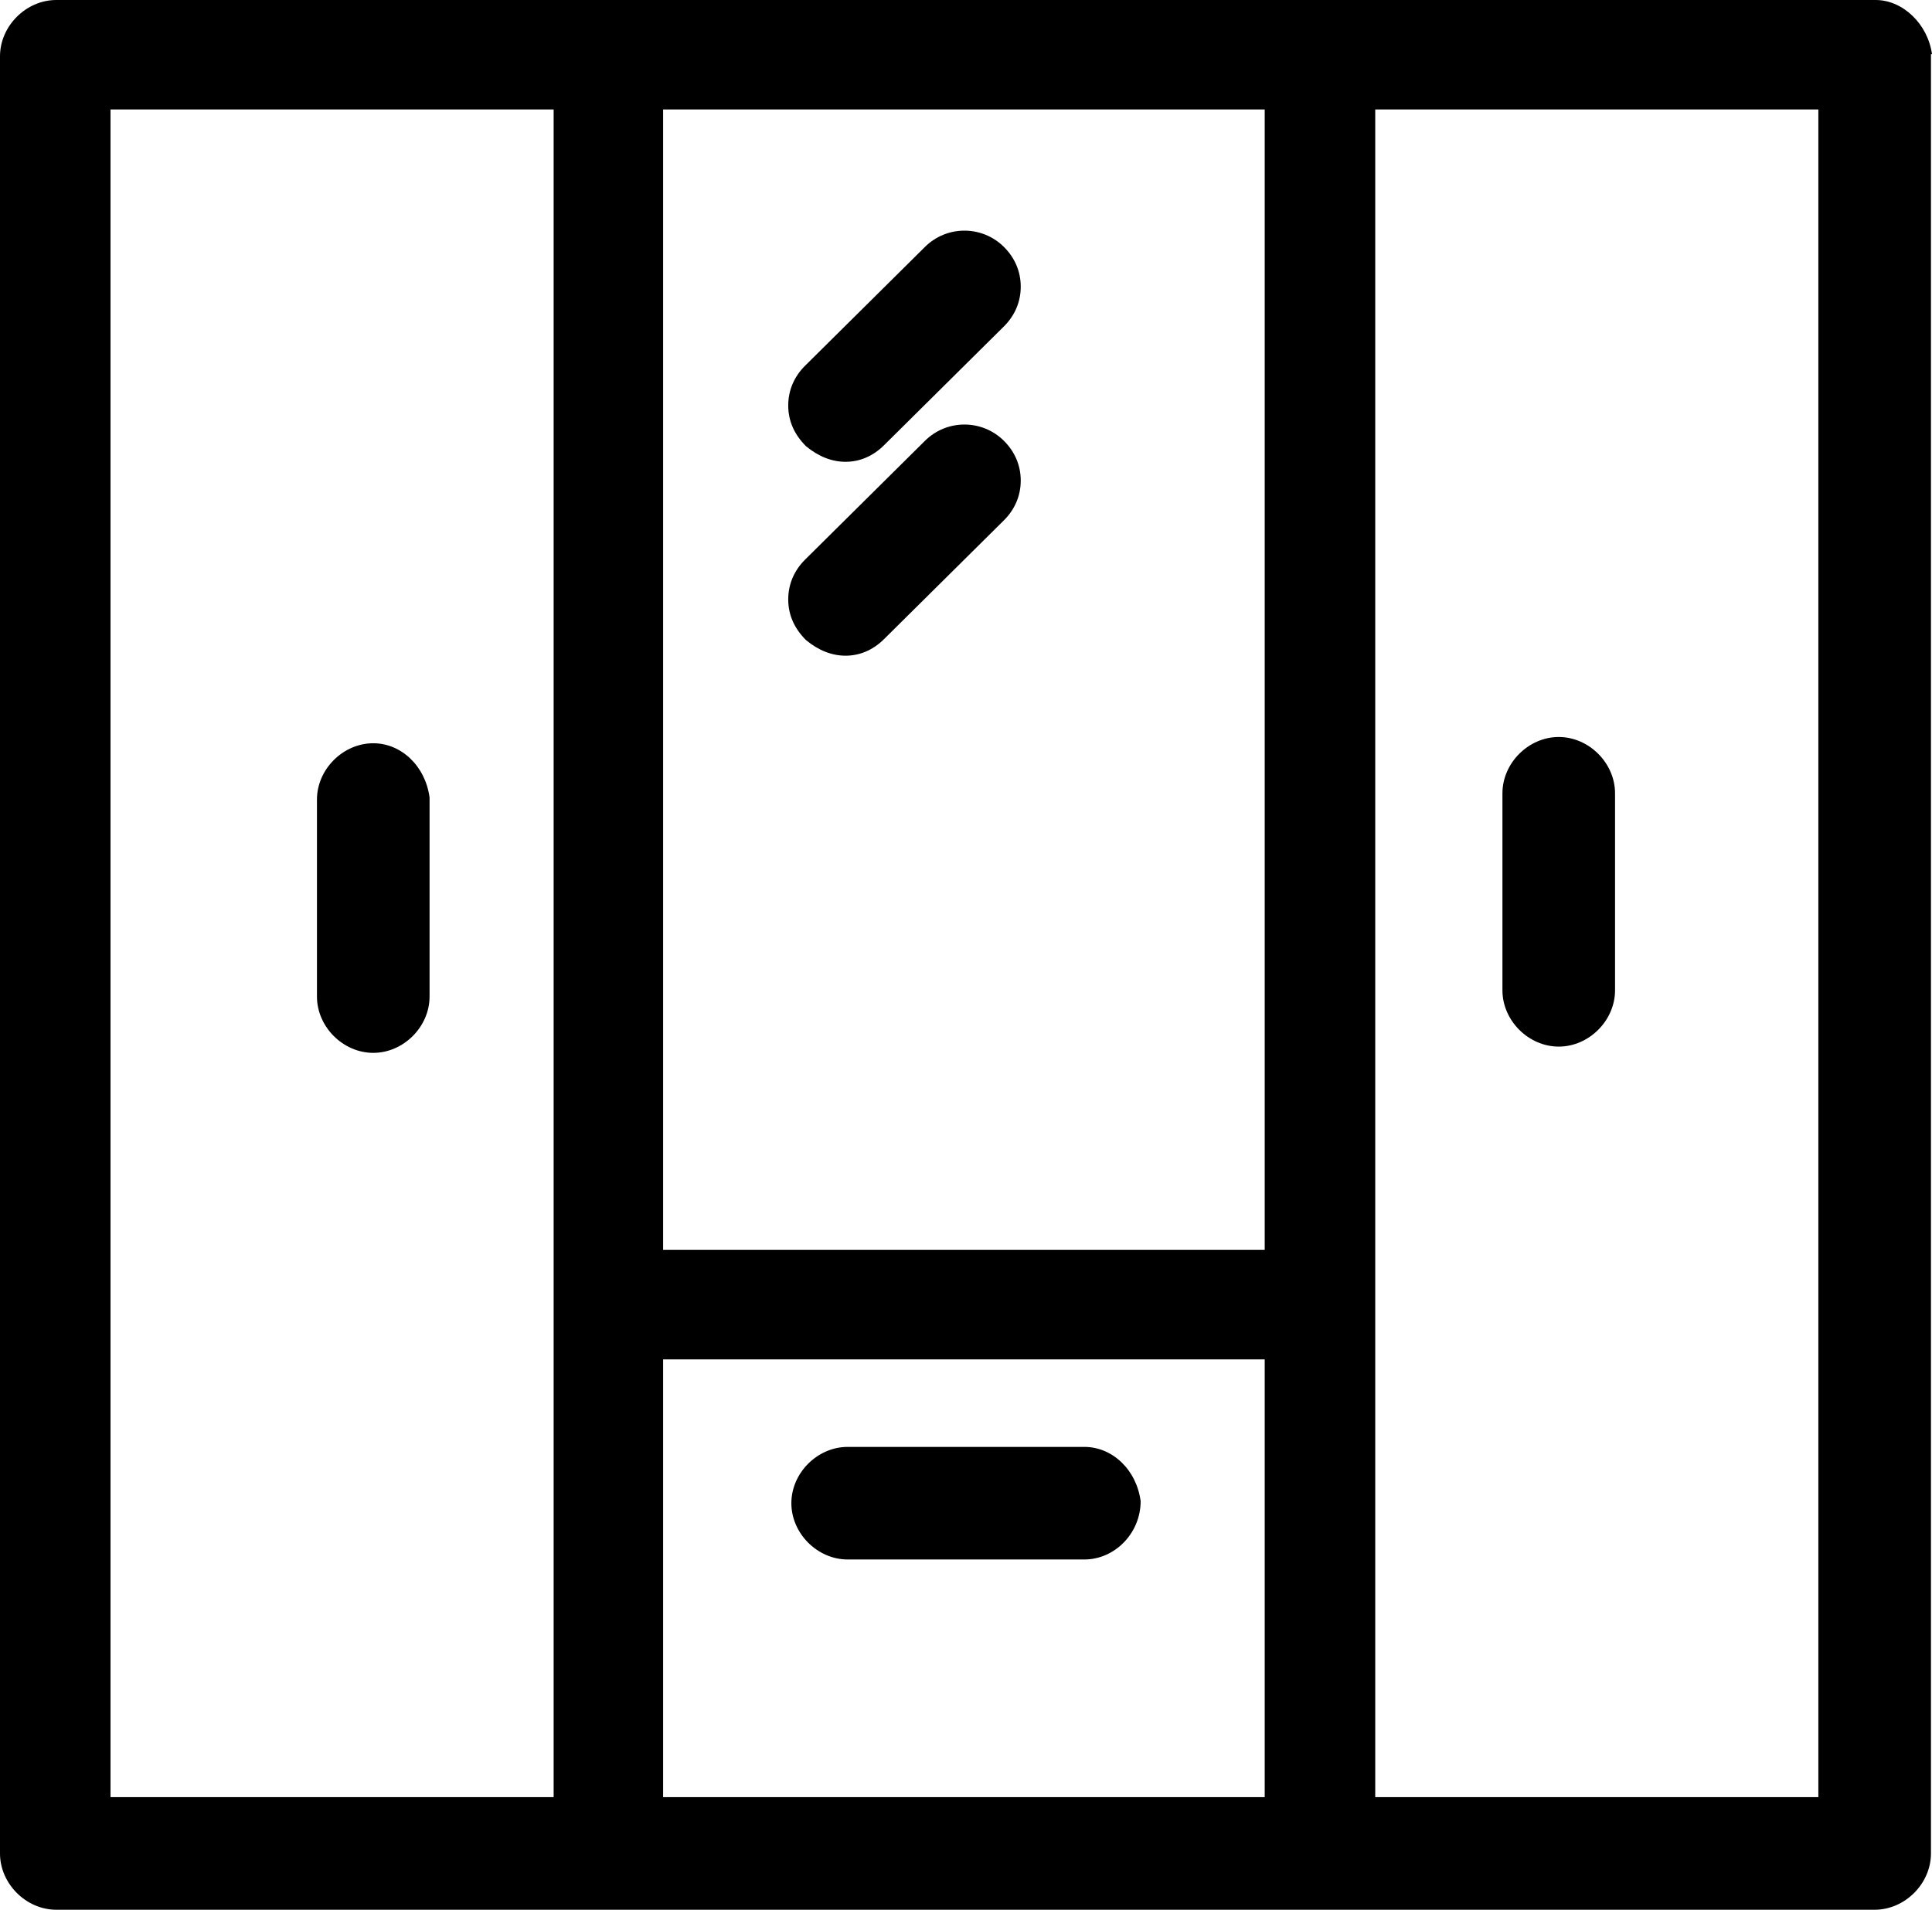
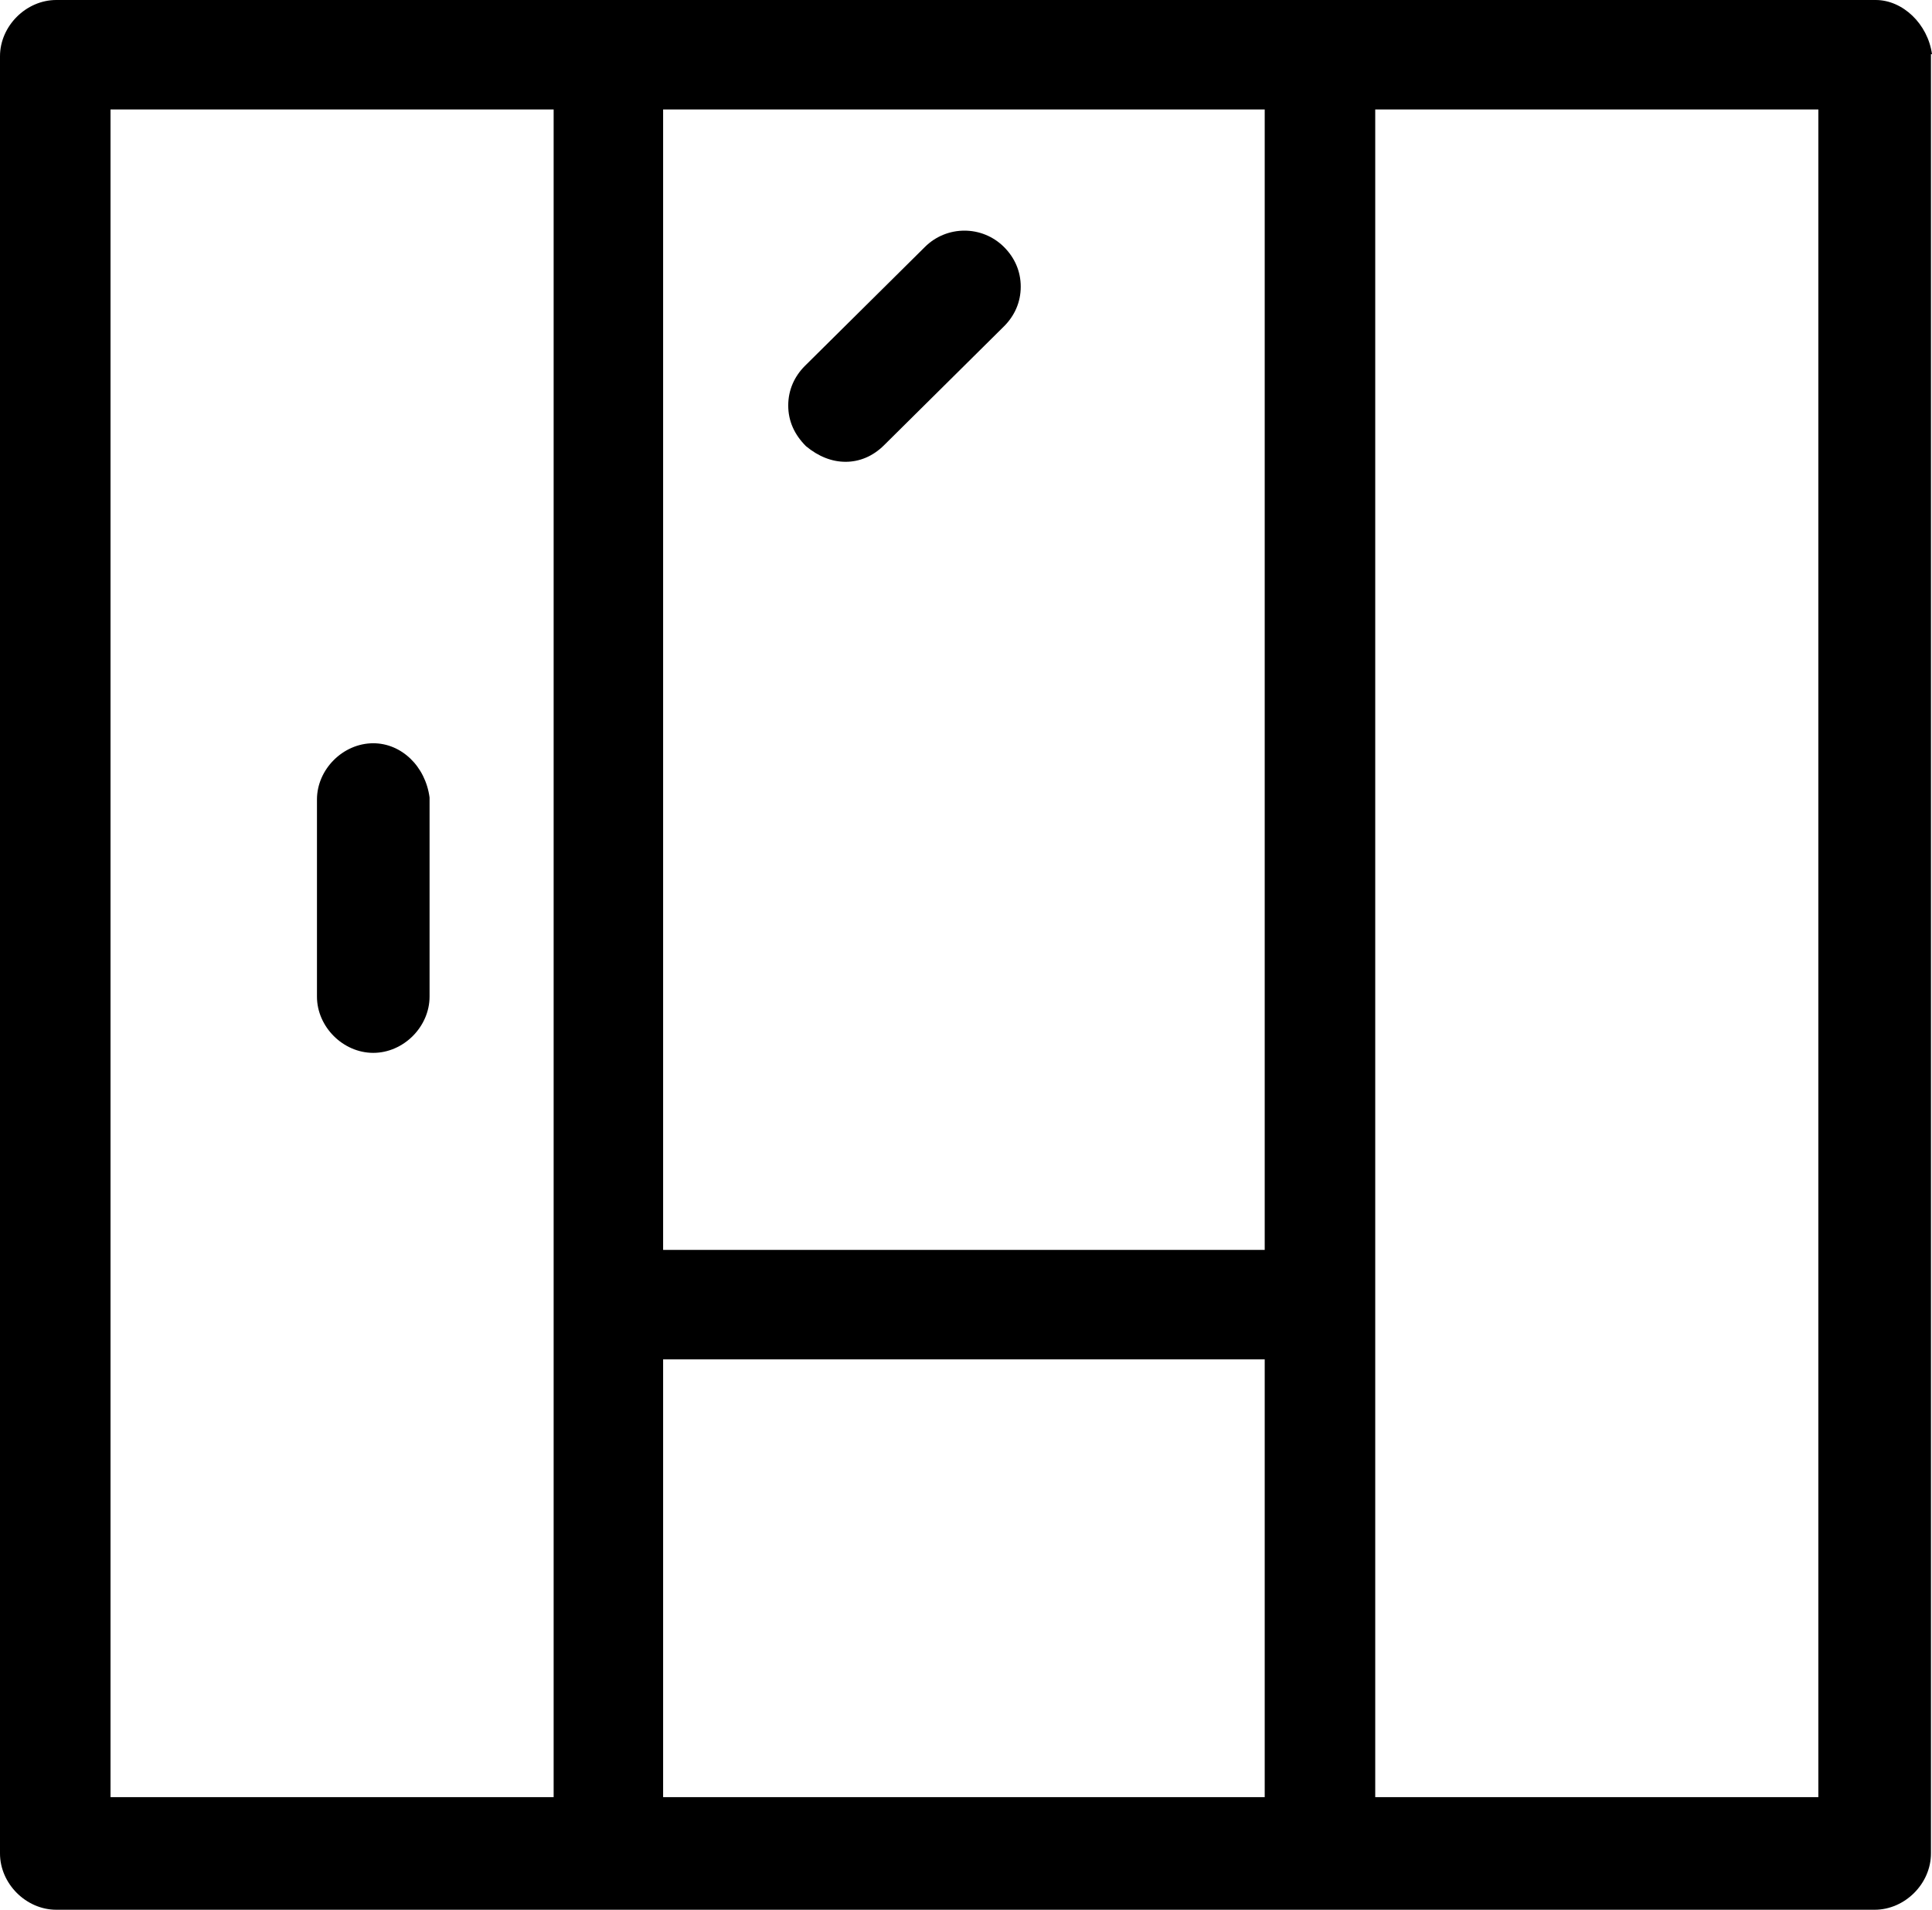
<svg xmlns="http://www.w3.org/2000/svg" id="Layer_1" version="1.1" viewBox="0 0 18.53 18.32">
  <path d="M18.53.52c-.04-.29-.28-.52-.54-.52H.54C.25,0,0,.25,0,.54v17.24c0,.29.25.54.54.54h17.44c.29,0,.54-.25.54-.54V.52ZM17.44,1.05v16.19h-4.25V1.05h4.25ZM12.13,13.04v4.2h-5.77v-4.2h5.77ZM12.13,1.05v10.94h-5.77V1.05h5.77ZM5.31,1.05v16.19H1.06V1.05h4.25Z" />
-   <path d="M8.13,14.96h2.27c.29,0,.54-.25.54-.56-.04-.3-.27-.52-.54-.52h-2.27c-.29,0-.54.25-.54.54s.25.54.54.54Z" />
-   <path d="M14.95,10.04c.29,0,.54-.25.54-.54v-1.89c0-.29-.25-.54-.54-.54s-.54.25-.54.54v1.89c0,.29.25.54.54.54Z" />
  <path d="M3.58,10.1c.29,0,.54-.25.54-.54v-1.91c-.04-.3-.27-.52-.54-.52-.29,0-.54.25-.54.54v1.89c0,.29.25.54.54.54Z" />
  <path d="M8.11,4.43c.13,0,.26-.05.37-.16l1.15-1.14c.1-.1.16-.23.16-.38s-.06-.28-.16-.38c-.21-.21-.55-.21-.76,0l-1.15,1.14c-.1.1-.16.23-.16.38s.06.28.17.39c.12.1.25.15.38.15Z" />
-   <path d="M8.11,6.29c.13,0,.26-.05.37-.16l1.15-1.14c.1-.1.16-.23.16-.38s-.06-.28-.16-.38c-.21-.21-.55-.21-.76,0l-1.15,1.14c-.1.1-.16.23-.16.38s.06.28.17.39c.12.1.25.15.38.15Z" />
</svg>